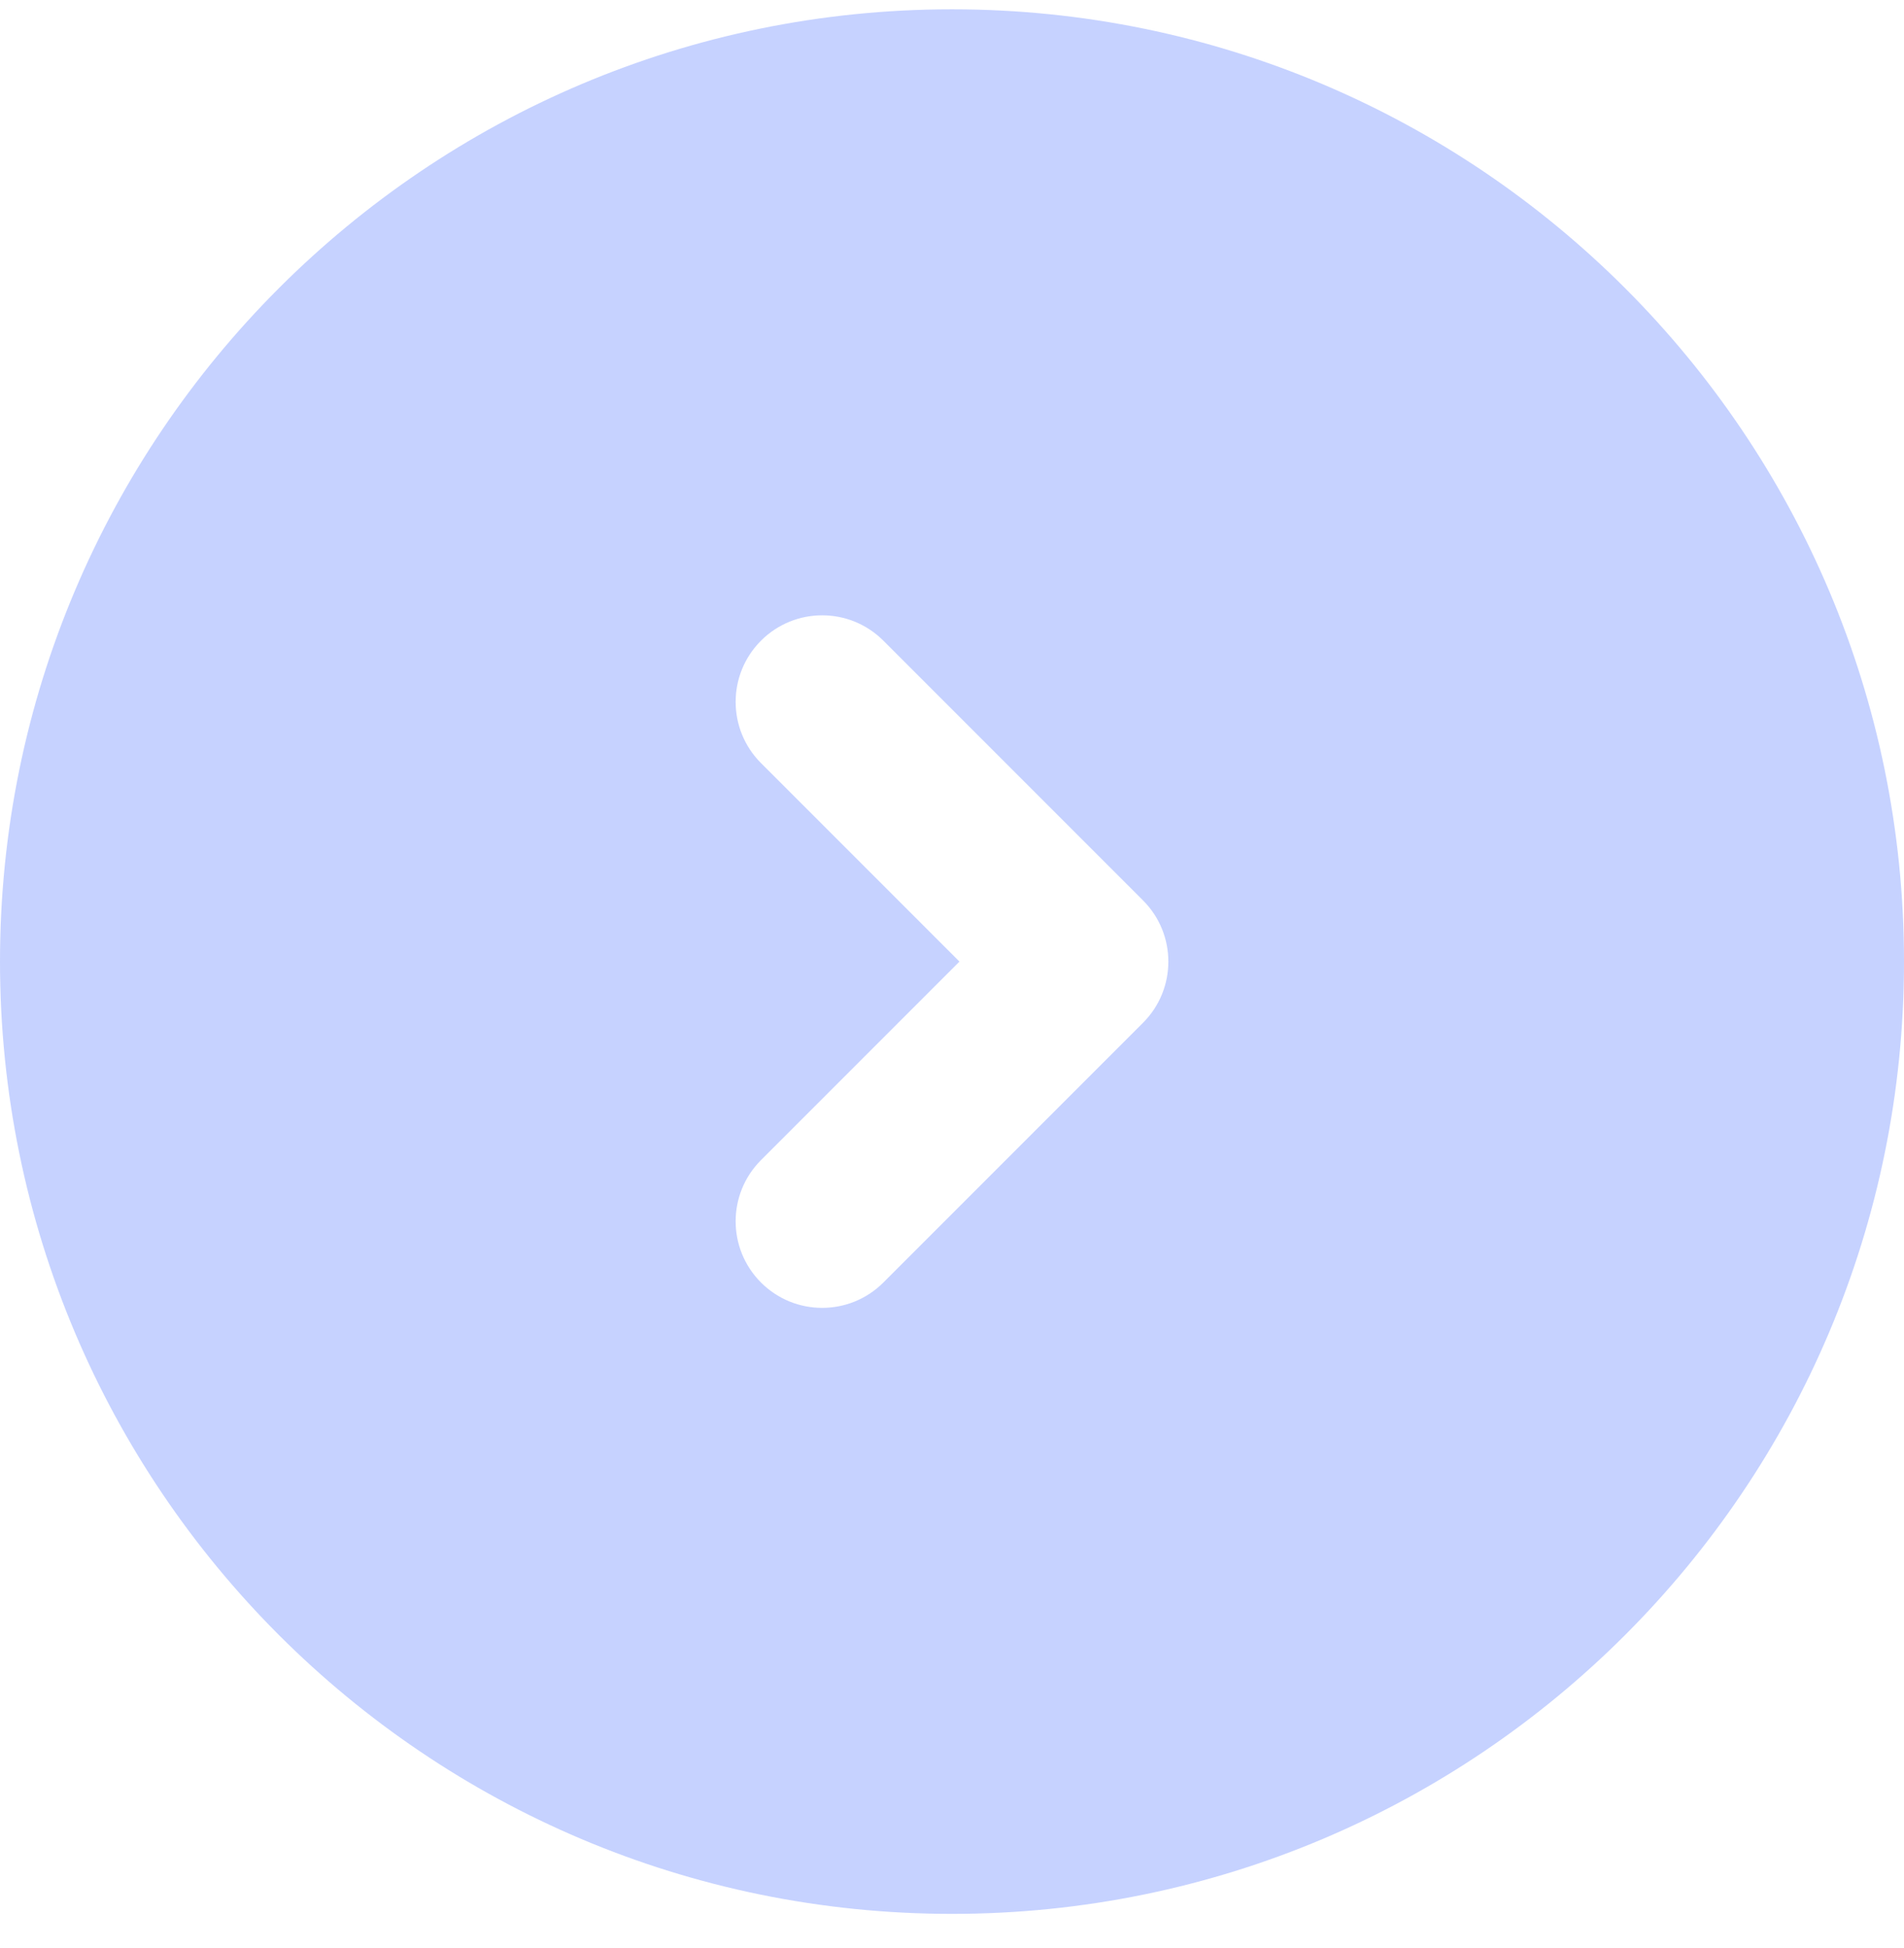
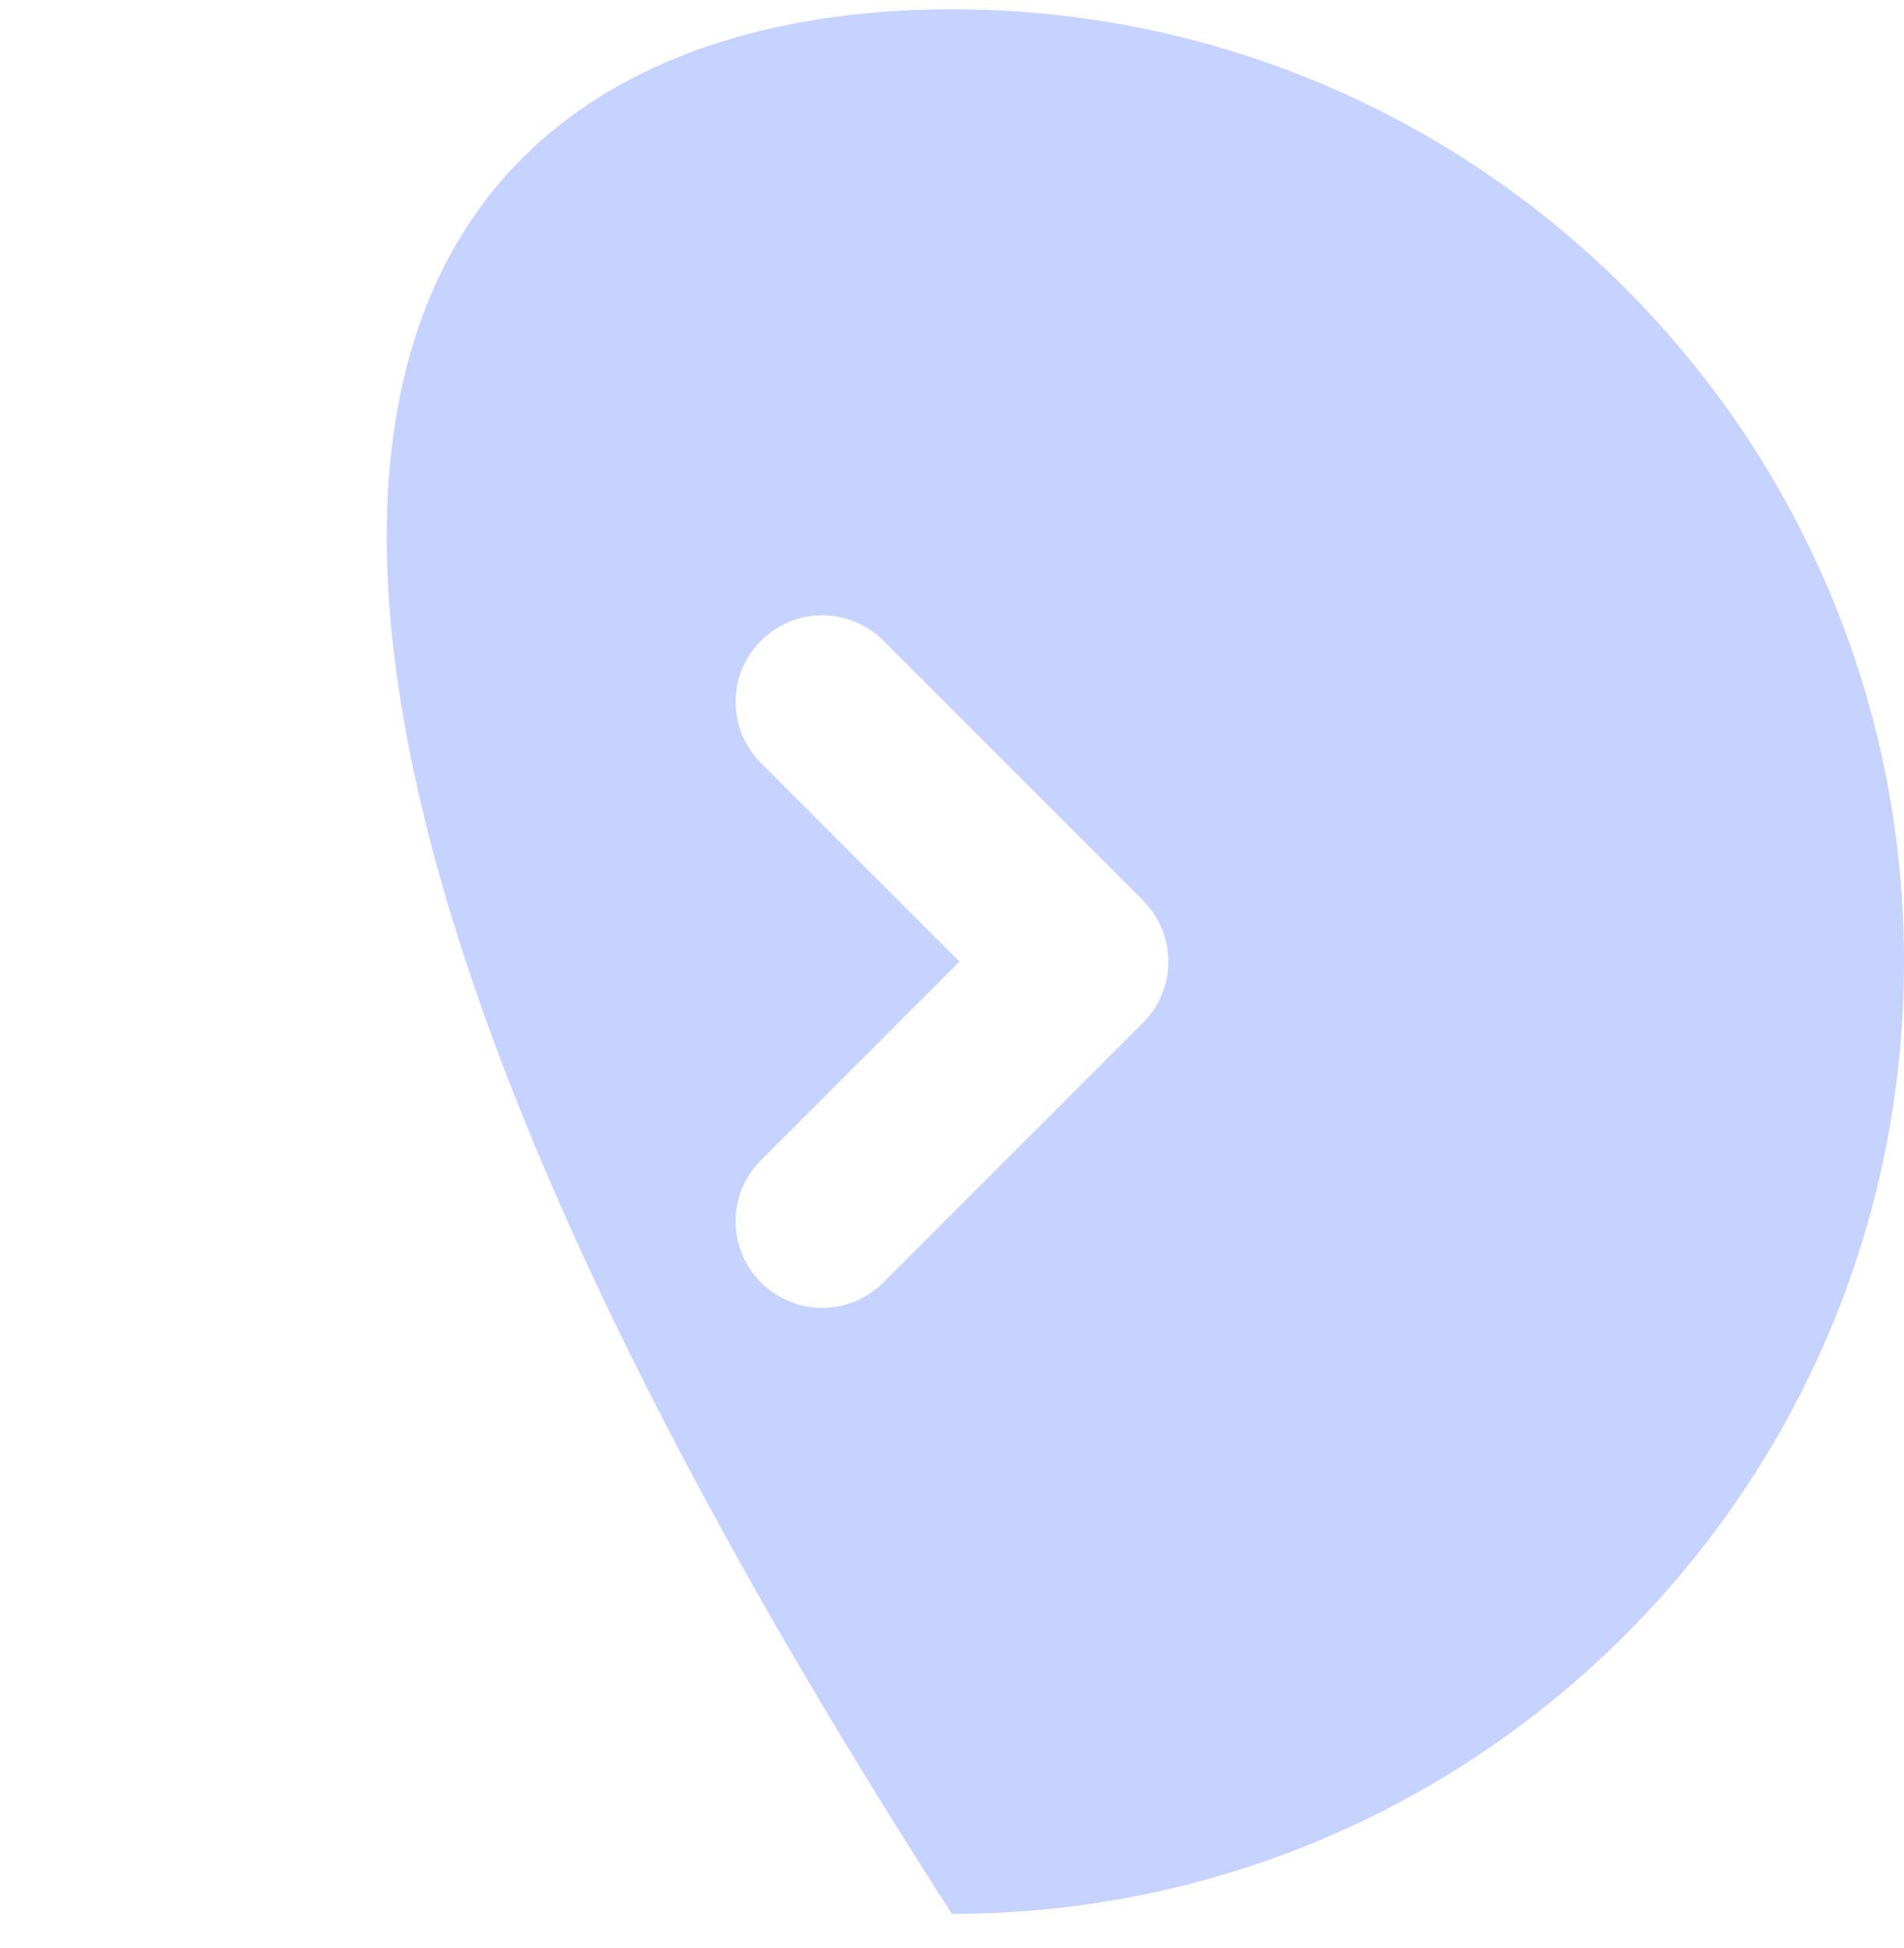
<svg xmlns="http://www.w3.org/2000/svg" width="44" height="45" viewBox="0 0 44 45" fill="none">
  <g id="right-btn">
-     <path id="right-btn_2" d="M22 44.215C9.85 44.215 8.61091e-07 34.365 1.9233e-06 22.215C2.98551e-06 10.065 9.85 0.215 22 0.215C34.15 0.215 44 10.065 44 22.215C44 34.365 34.15 44.215 22 44.215ZM17.586 29.629C18.367 30.41 19.633 30.41 20.414 29.629L26.414 23.629C27.195 22.848 27.195 21.582 26.414 20.801L20.414 14.801C19.633 14.02 18.367 14.02 17.586 14.801C16.805 15.582 16.805 16.848 17.586 17.629L22.172 22.215L17.586 26.801C16.805 27.582 16.805 28.848 17.586 29.629Z" fill="#416AFF" fill-opacity="0.3" />
+     <path id="right-btn_2" d="M22 44.215C2.98551e-06 10.065 9.85 0.215 22 0.215C34.15 0.215 44 10.065 44 22.215C44 34.365 34.15 44.215 22 44.215ZM17.586 29.629C18.367 30.41 19.633 30.41 20.414 29.629L26.414 23.629C27.195 22.848 27.195 21.582 26.414 20.801L20.414 14.801C19.633 14.02 18.367 14.02 17.586 14.801C16.805 15.582 16.805 16.848 17.586 17.629L22.172 22.215L17.586 26.801C16.805 27.582 16.805 28.848 17.586 29.629Z" fill="#416AFF" fill-opacity="0.3" />
  </g>
</svg>